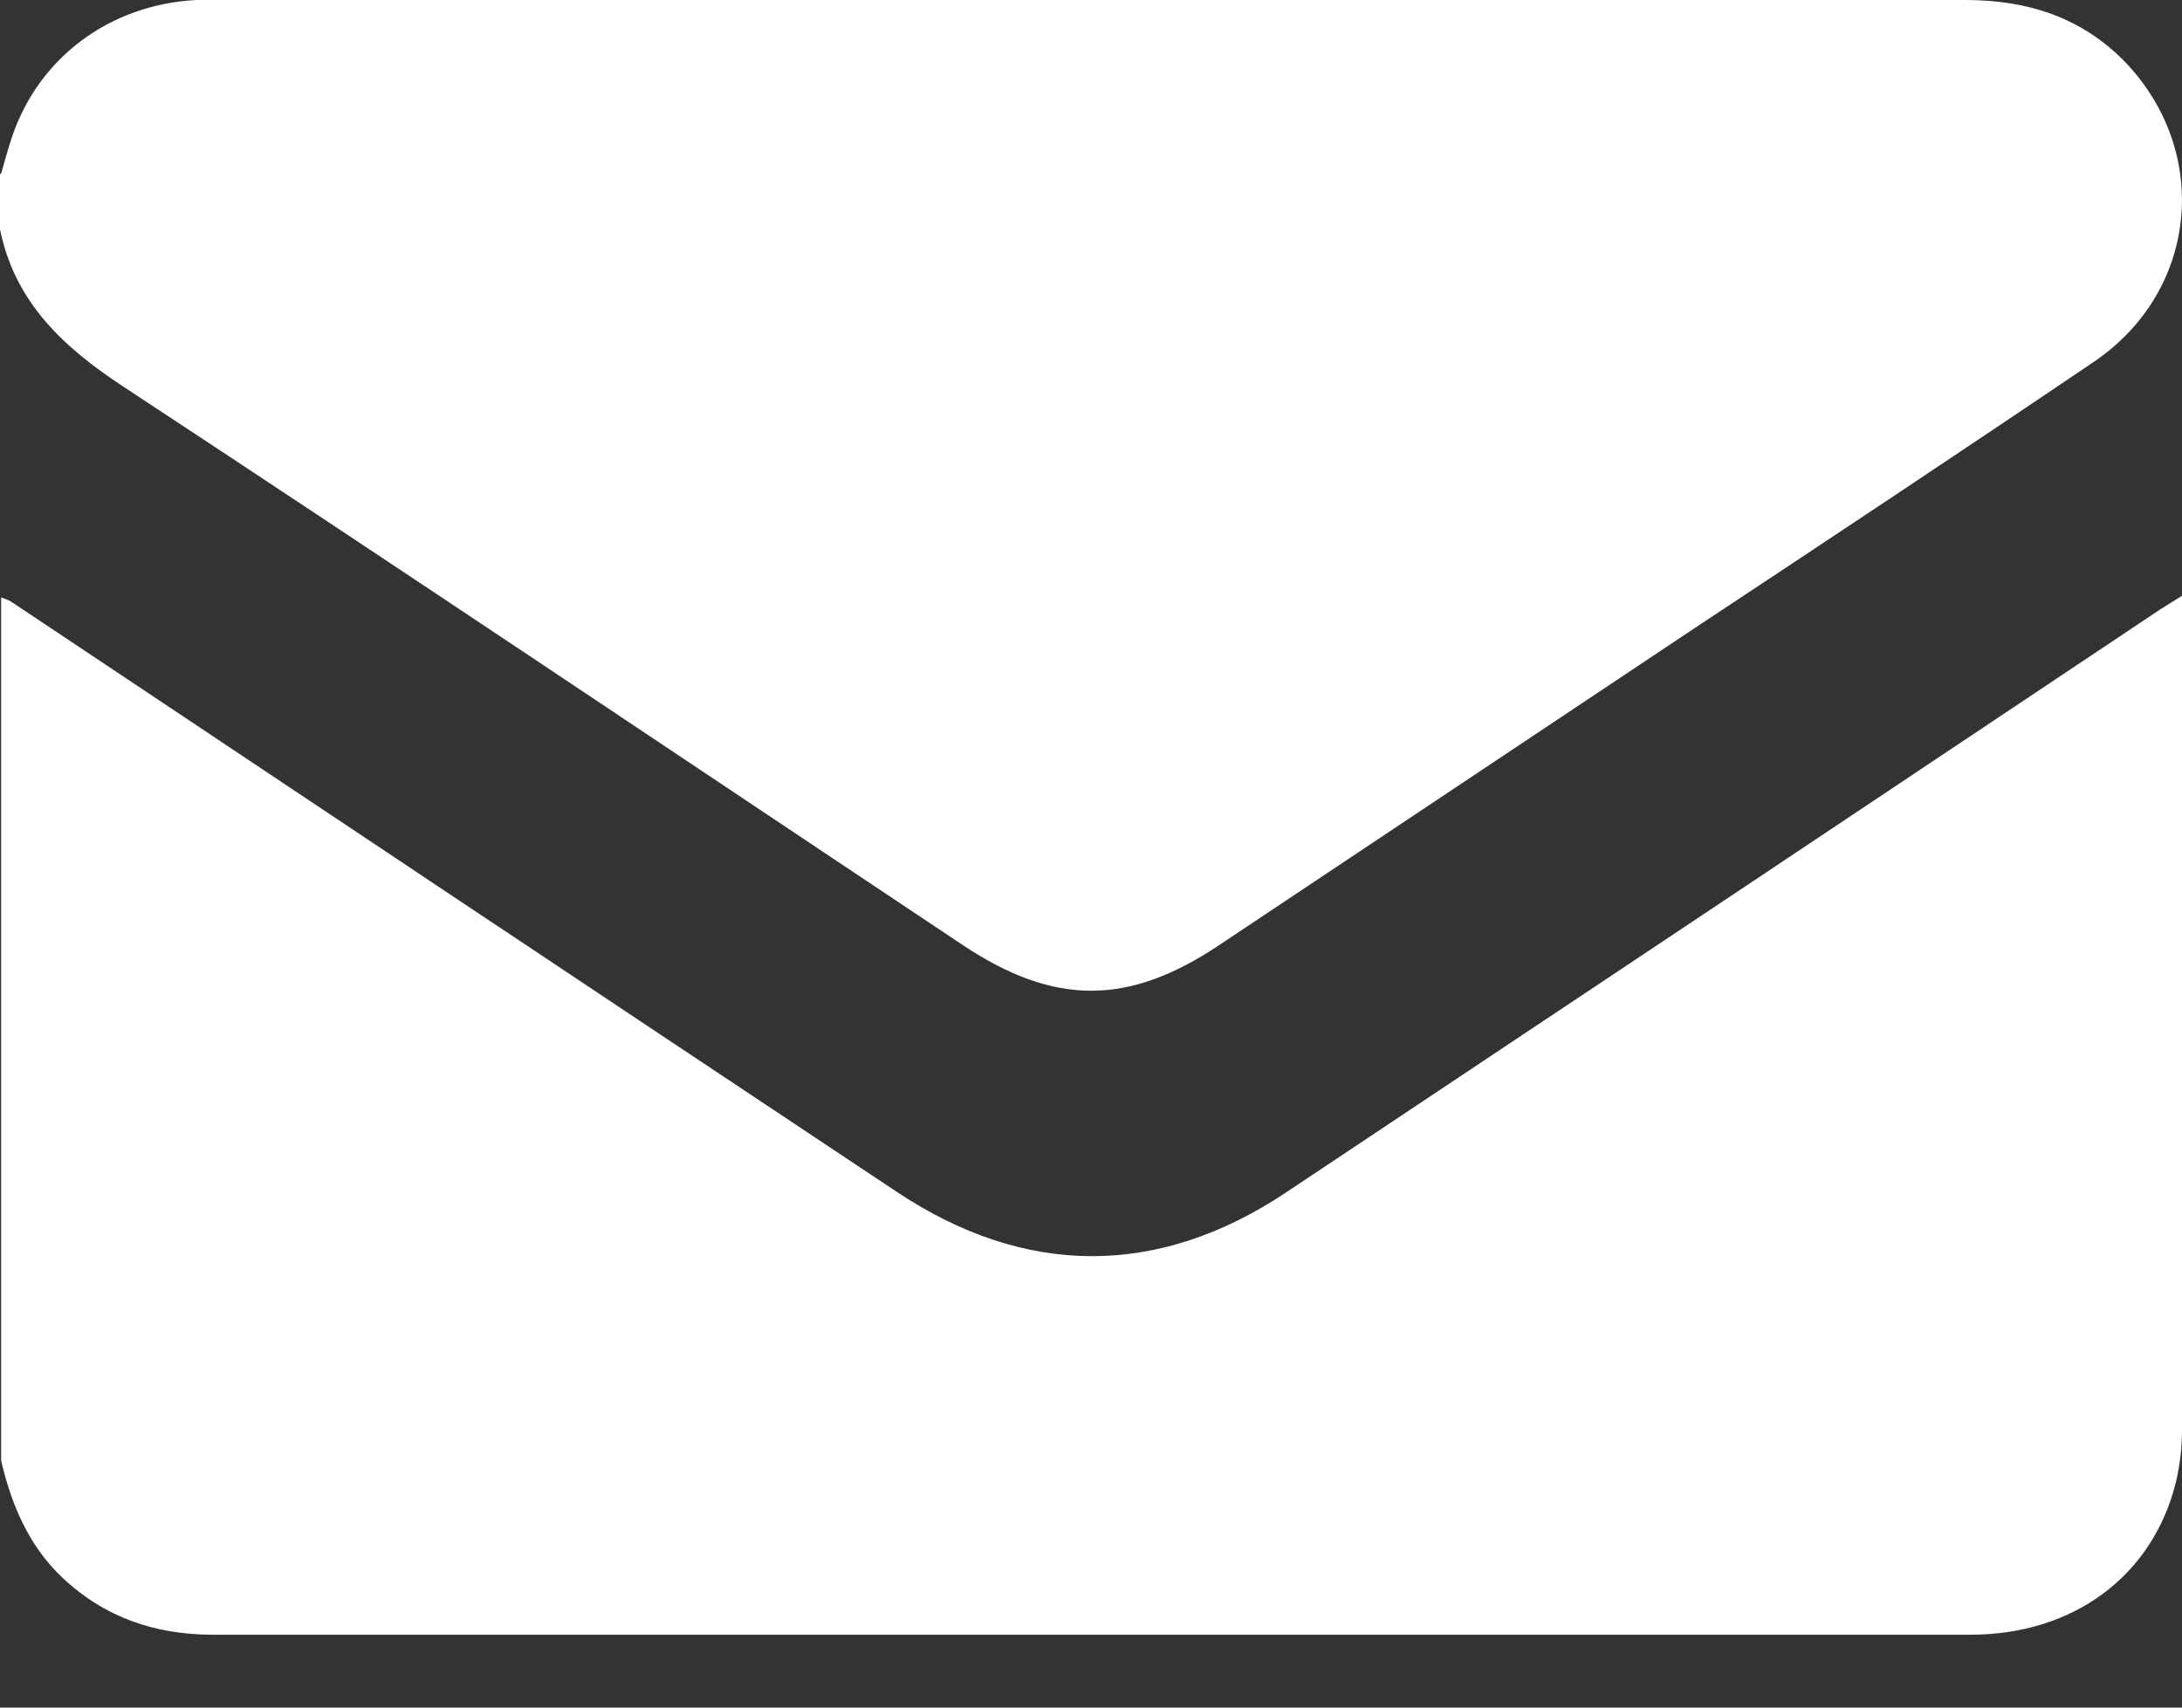
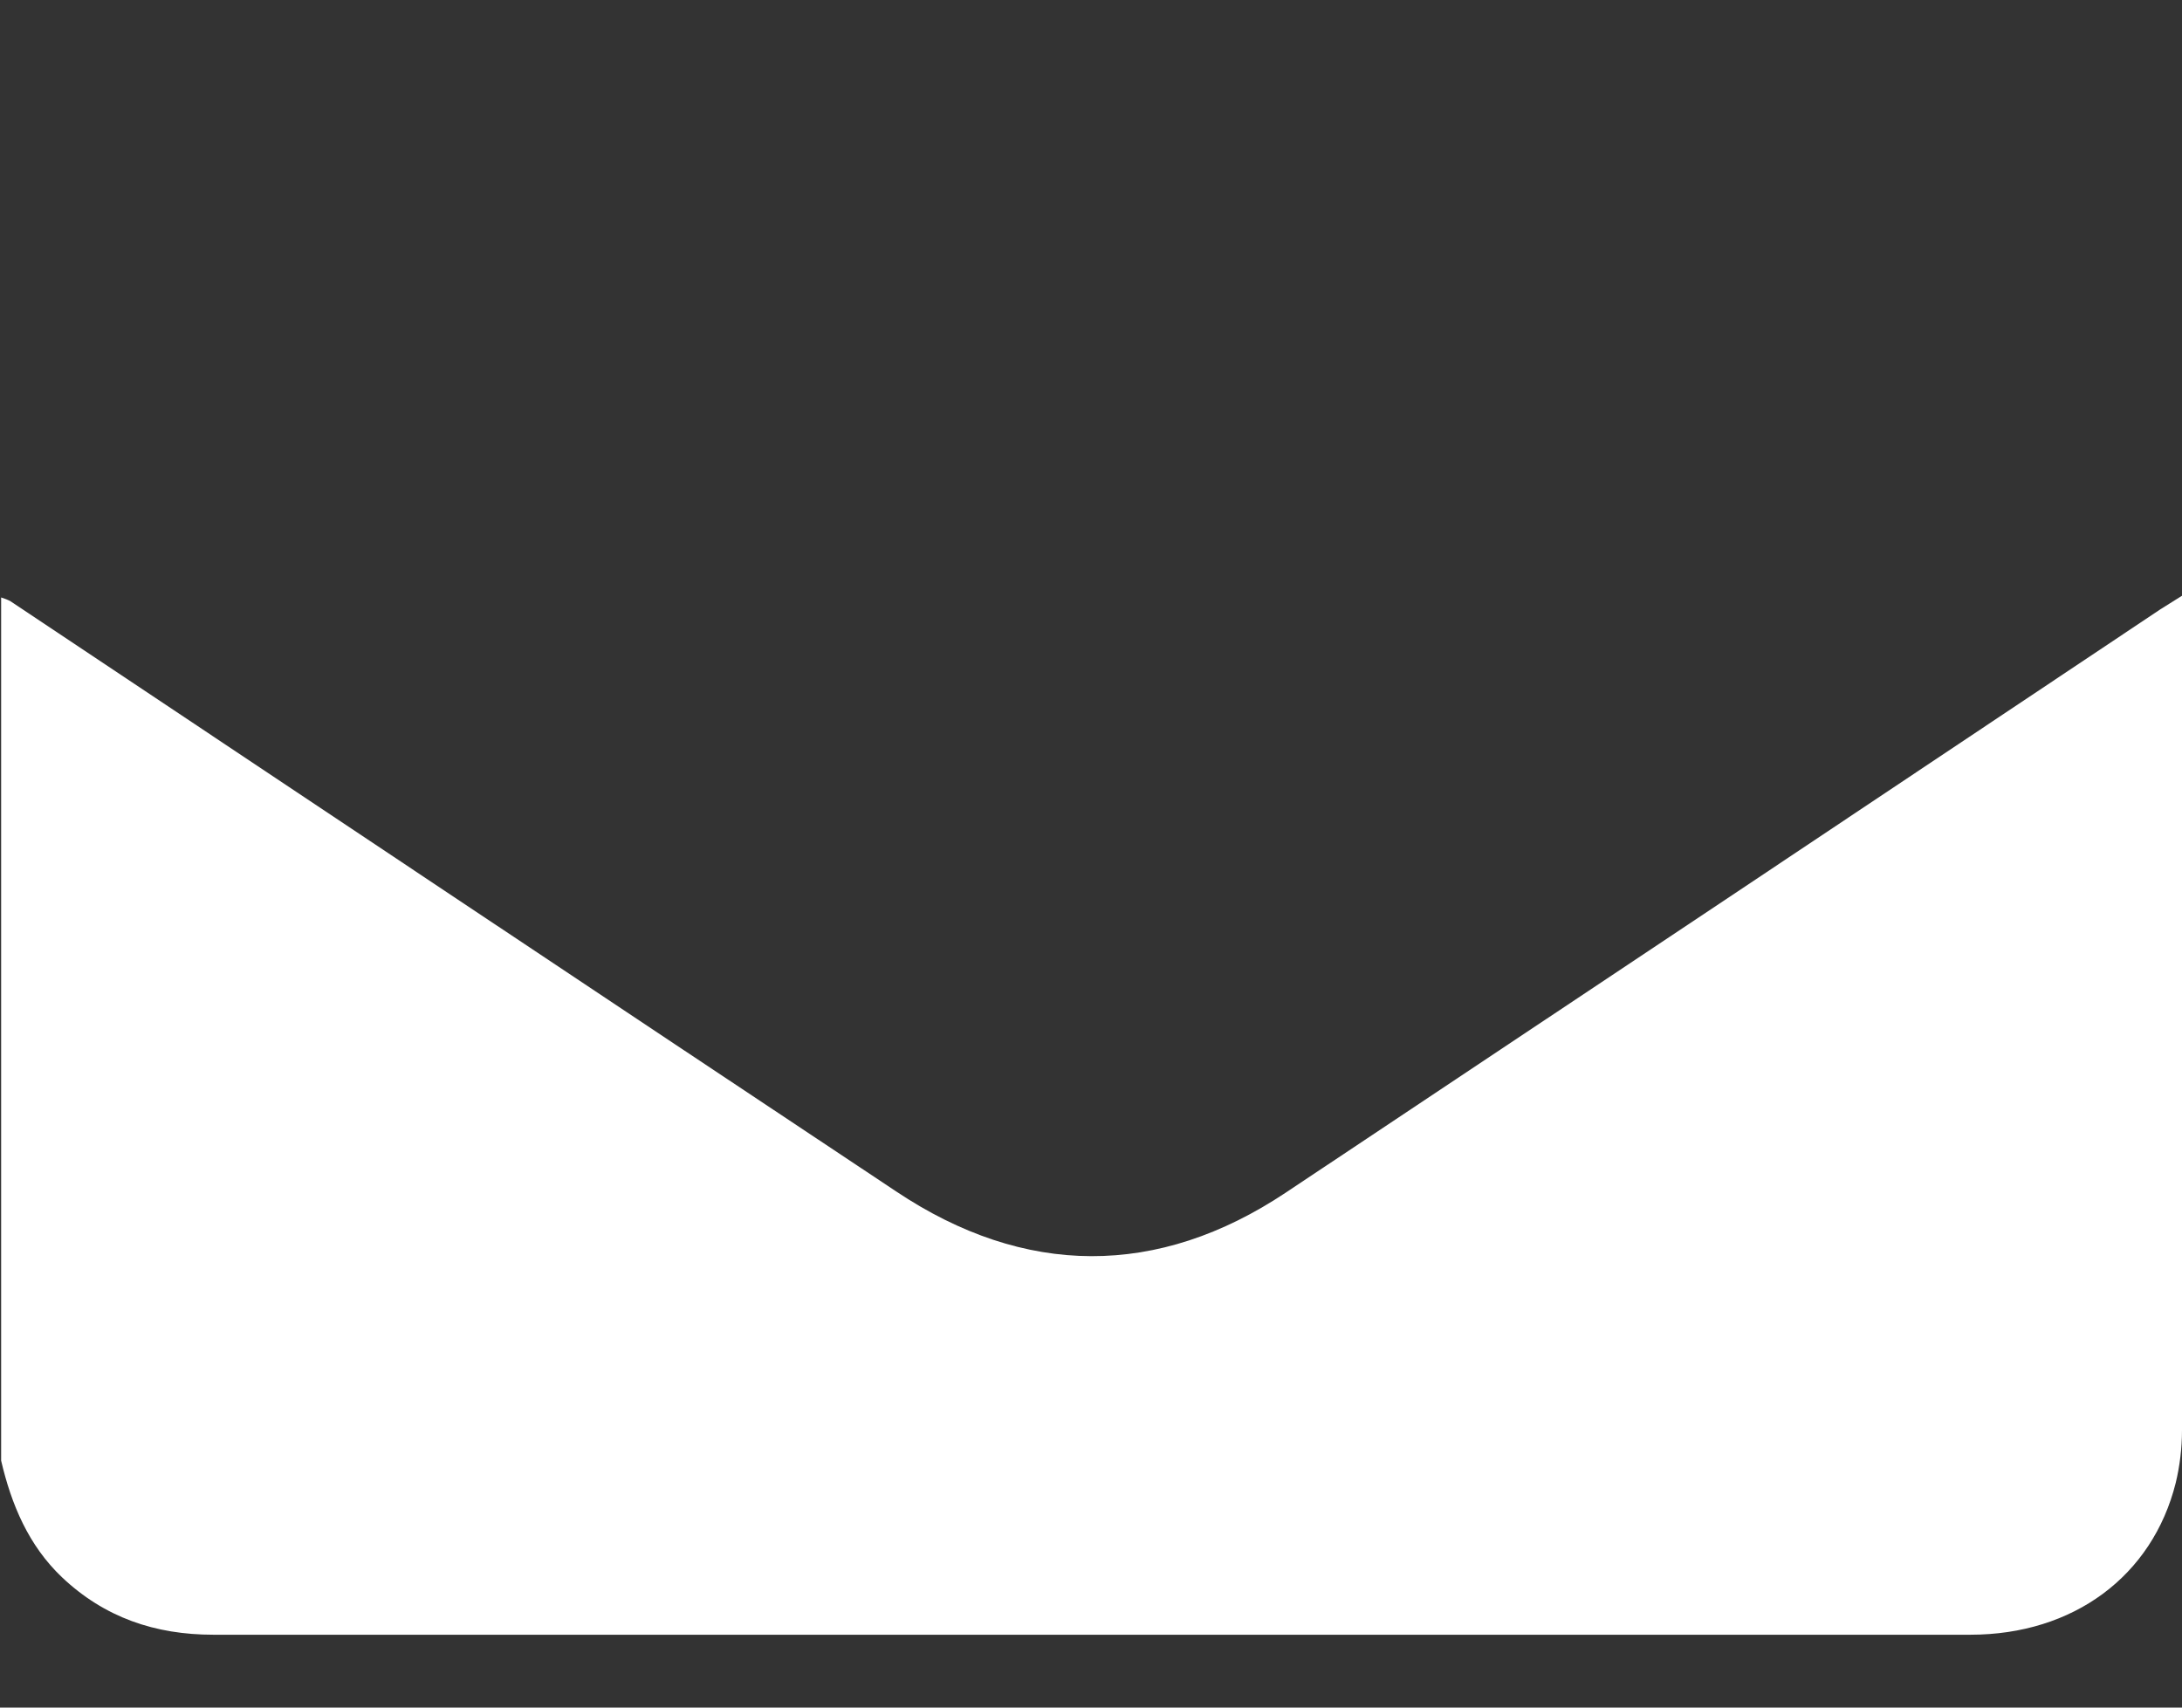
<svg xmlns="http://www.w3.org/2000/svg" width="23" height="18" viewBox="0 0 23 18" fill="none">
  <rect x="0" y="0" width="23" height="18" fill="#333333" stroke="none" />
  <path d="M0.012 15.409L0.012 6.298C0.048 6.31 0.084 6.322 0.114 6.34C3.226 8.415 6.333 10.49 9.446 12.559C10.801 13.464 12.205 13.47 13.554 12.571C16.625 10.526 19.701 8.475 22.772 6.423C22.838 6.381 22.904 6.34 23 6.28V6.465C23 9.818 23 11.732 23 15.079C23 15.265 22.976 15.457 22.934 15.631C22.688 16.614 21.855 17.232 20.769 17.232C17.71 17.232 14.652 17.232 11.587 17.232C8.522 17.232 5.361 17.232 2.249 17.232C1.637 17.232 1.103 17.052 0.653 16.626C0.3 16.29 0.12 15.859 0.012 15.397V15.409Z" fill="white" />
-   <path d="M0.012 1.829C0.048 1.703 0.084 1.571 0.126 1.445C0.408 0.606 1.158 0.048 2.069 0C2.141 0 2.219 0 2.291 0C8.432 0 14.574 0 20.715 0C21.369 0 21.939 0.18 22.401 0.654C23.312 1.607 23.168 3.071 22.071 3.814C20.679 4.756 19.276 5.686 17.872 6.615C16.199 7.731 14.526 8.846 12.852 9.962C11.893 10.604 11.113 10.604 10.148 9.962C7.197 7.995 4.258 6.021 1.295 4.072C0.666 3.658 0.156 3.185 0 2.417C0 2.225 0 2.027 0 1.835L0.012 1.829Z" fill="white" />
</svg>